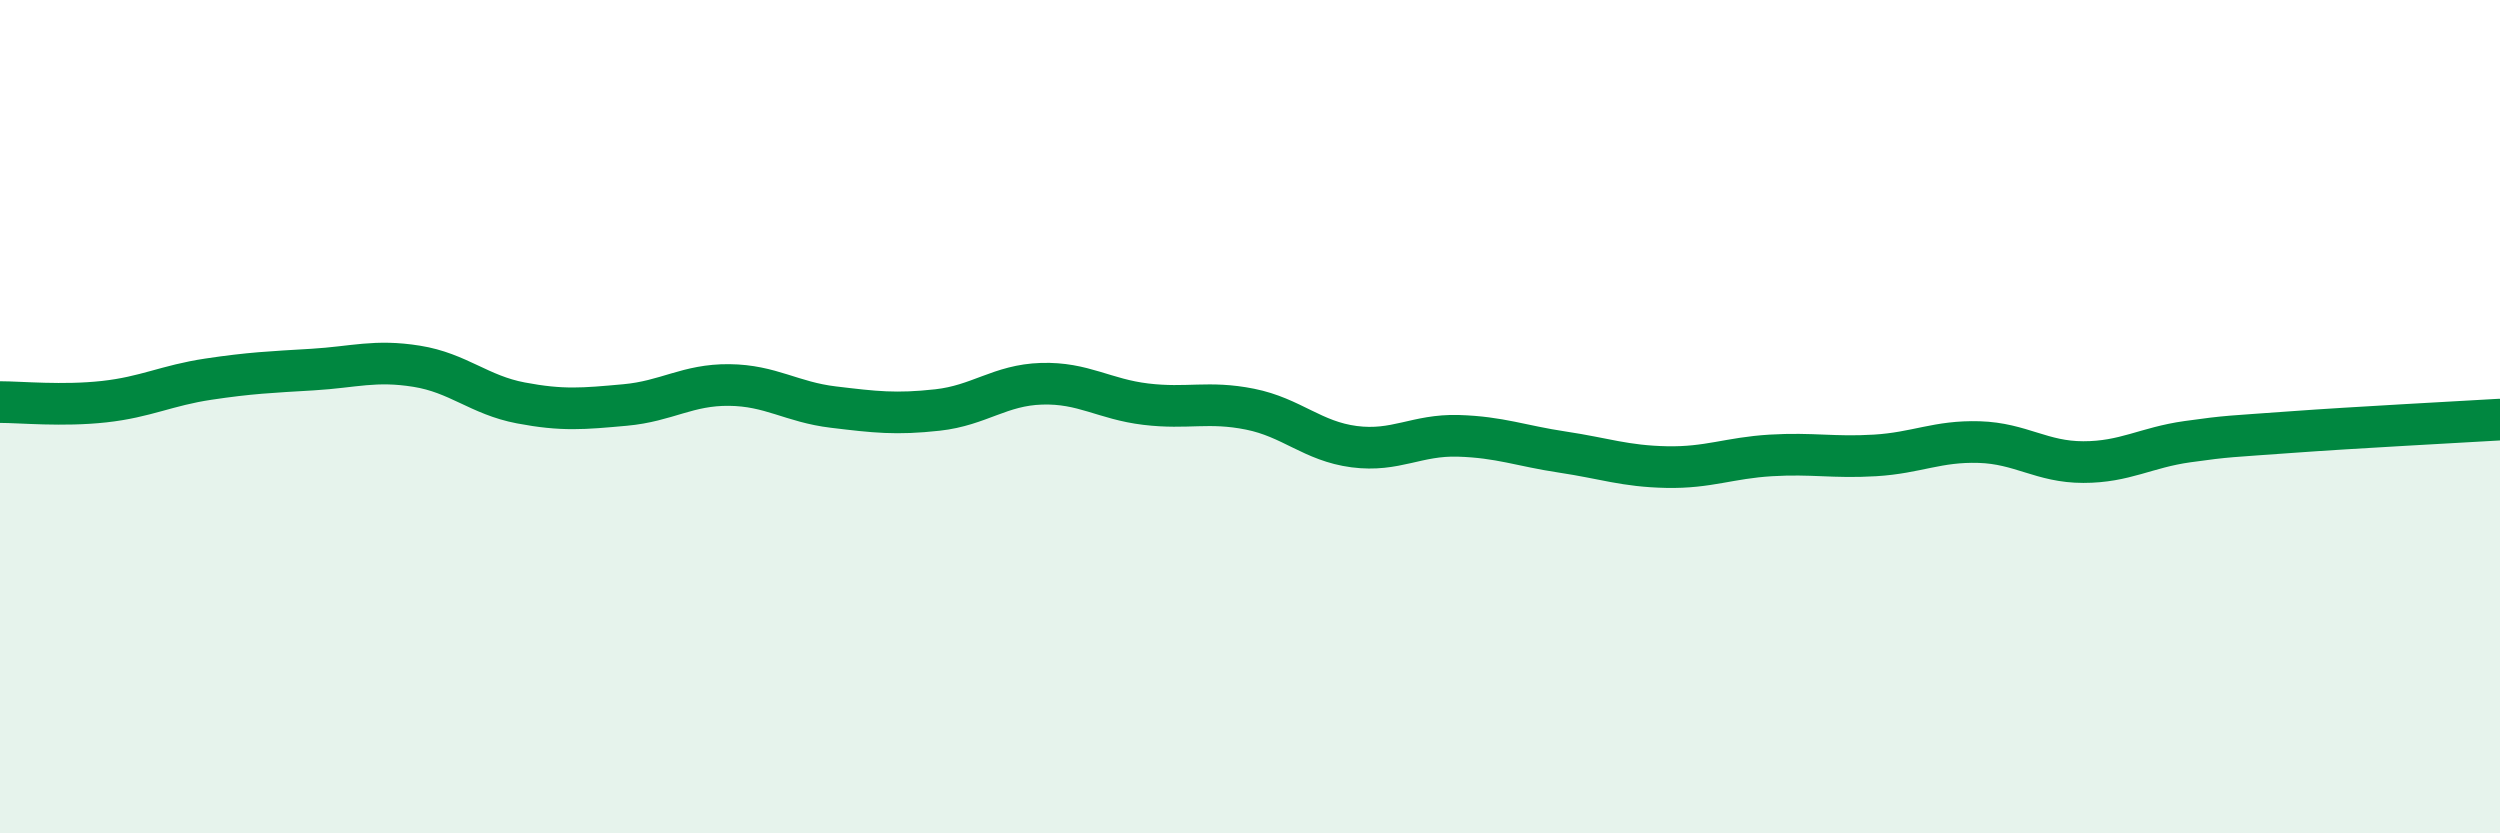
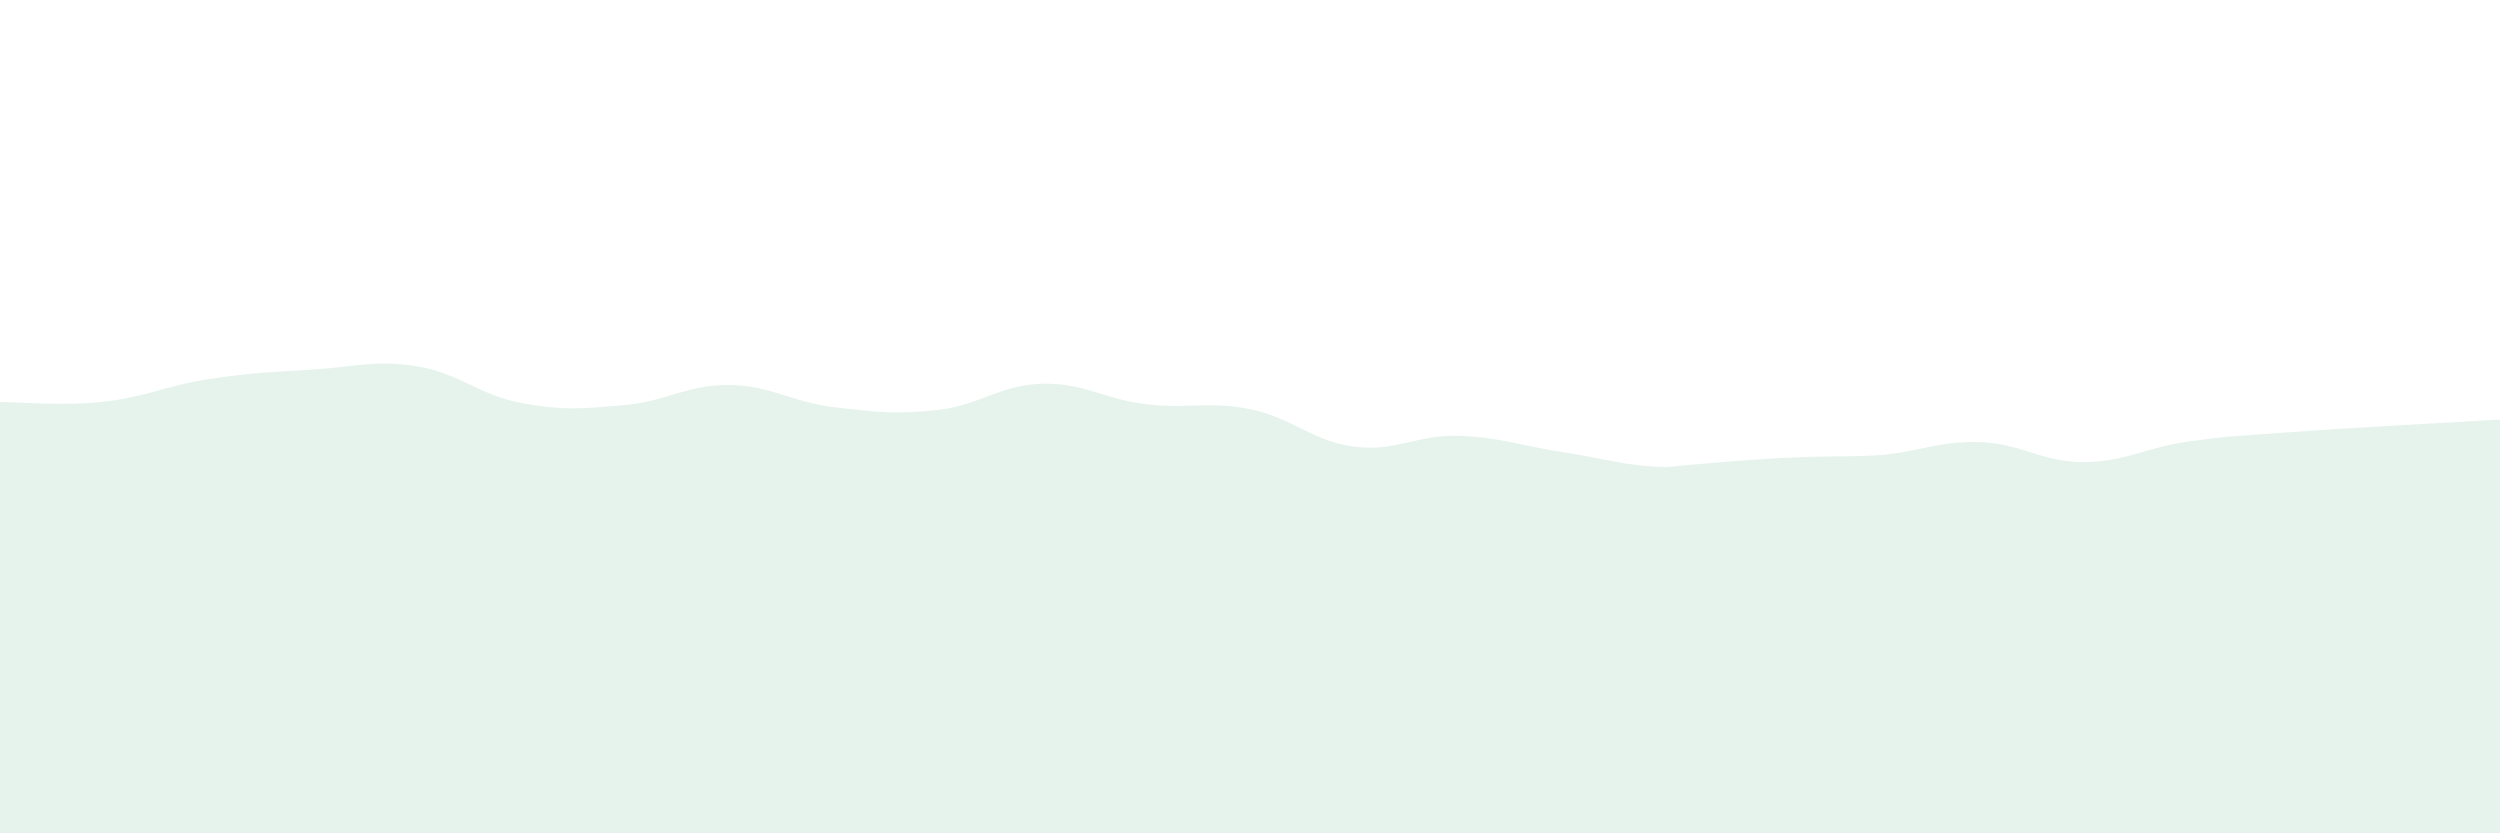
<svg xmlns="http://www.w3.org/2000/svg" width="60" height="20" viewBox="0 0 60 20">
-   <path d="M 0,9.65 C 0.5,9.65 1.5,9.75 2.5,9.64 C 3.5,9.53 4,9.25 5,9.1 C 6,8.95 6.5,8.93 7.5,8.87 C 8.5,8.81 9,8.63 10,8.79 C 11,8.95 11.5,9.48 12.5,9.67 C 13.5,9.86 14,9.81 15,9.72 C 16,9.63 16.5,9.23 17.5,9.24 C 18.5,9.25 19,9.65 20,9.77 C 21,9.89 21.5,9.95 22.5,9.84 C 23.5,9.73 24,9.24 25,9.21 C 26,9.18 26.5,9.58 27.5,9.7 C 28.5,9.82 29,9.62 30,9.82 C 31,10.02 31.5,10.59 32.5,10.72 C 33.5,10.85 34,10.43 35,10.46 C 36,10.49 36.5,10.7 37.5,10.85 C 38.5,11 39,11.19 40,11.21 C 41,11.23 41.5,10.99 42.5,10.93 C 43.5,10.87 44,10.99 45,10.93 C 46,10.87 46.5,10.58 47.5,10.61 C 48.5,10.64 49,11.09 50,11.09 C 51,11.09 51.5,10.74 52.5,10.6 C 53.5,10.46 53.5,10.48 55,10.37 C 56.5,10.26 59,10.13 60,10.07L60 20L0 20Z" fill="#008740" opacity="0.1" stroke-linecap="round" stroke-linejoin="round" />
-   <path d="M 0,9.65 C 0.5,9.65 1.5,9.75 2.5,9.64 C 3.5,9.53 4,9.25 5,9.1 C 6,8.95 6.5,8.93 7.5,8.87 C 8.5,8.81 9,8.63 10,8.79 C 11,8.95 11.5,9.48 12.5,9.67 C 13.5,9.86 14,9.81 15,9.72 C 16,9.63 16.5,9.23 17.5,9.24 C 18.5,9.25 19,9.65 20,9.77 C 21,9.89 21.5,9.95 22.5,9.84 C 23.5,9.73 24,9.24 25,9.21 C 26,9.18 26.5,9.58 27.5,9.7 C 28.5,9.82 29,9.62 30,9.82 C 31,10.02 31.5,10.59 32.5,10.72 C 33.5,10.85 34,10.43 35,10.46 C 36,10.49 36.5,10.7 37.5,10.85 C 38.5,11 39,11.19 40,11.21 C 41,11.23 41.5,10.99 42.5,10.93 C 43.5,10.87 44,10.99 45,10.93 C 46,10.87 46.5,10.58 47.5,10.61 C 48.5,10.64 49,11.09 50,11.09 C 51,11.09 51.5,10.74 52.5,10.6 C 53.5,10.46 53.5,10.48 55,10.37 C 56.5,10.26 59,10.13 60,10.07" stroke="#008740" stroke-width="1" fill="none" stroke-linecap="round" stroke-linejoin="round" />
+   <path d="M 0,9.65 C 0.5,9.65 1.5,9.75 2.5,9.64 C 3.5,9.53 4,9.25 5,9.1 C 6,8.95 6.5,8.93 7.5,8.87 C 8.5,8.81 9,8.63 10,8.79 C 11,8.95 11.5,9.48 12.5,9.67 C 13.5,9.86 14,9.81 15,9.72 C 16,9.63 16.5,9.23 17.5,9.24 C 18.5,9.25 19,9.65 20,9.77 C 21,9.89 21.5,9.95 22.5,9.84 C 23.5,9.73 24,9.24 25,9.21 C 26,9.18 26.5,9.58 27.5,9.7 C 28.5,9.82 29,9.62 30,9.82 C 31,10.02 31.5,10.59 32.5,10.72 C 33.5,10.85 34,10.43 35,10.46 C 36,10.49 36.5,10.7 37.5,10.85 C 38.5,11 39,11.19 40,11.21 C 43.5,10.87 44,10.99 45,10.93 C 46,10.87 46.5,10.58 47.5,10.61 C 48.5,10.64 49,11.09 50,11.09 C 51,11.09 51.5,10.74 52.5,10.6 C 53.5,10.46 53.5,10.48 55,10.37 C 56.5,10.26 59,10.13 60,10.07L60 20L0 20Z" fill="#008740" opacity="0.1" stroke-linecap="round" stroke-linejoin="round" />
</svg>